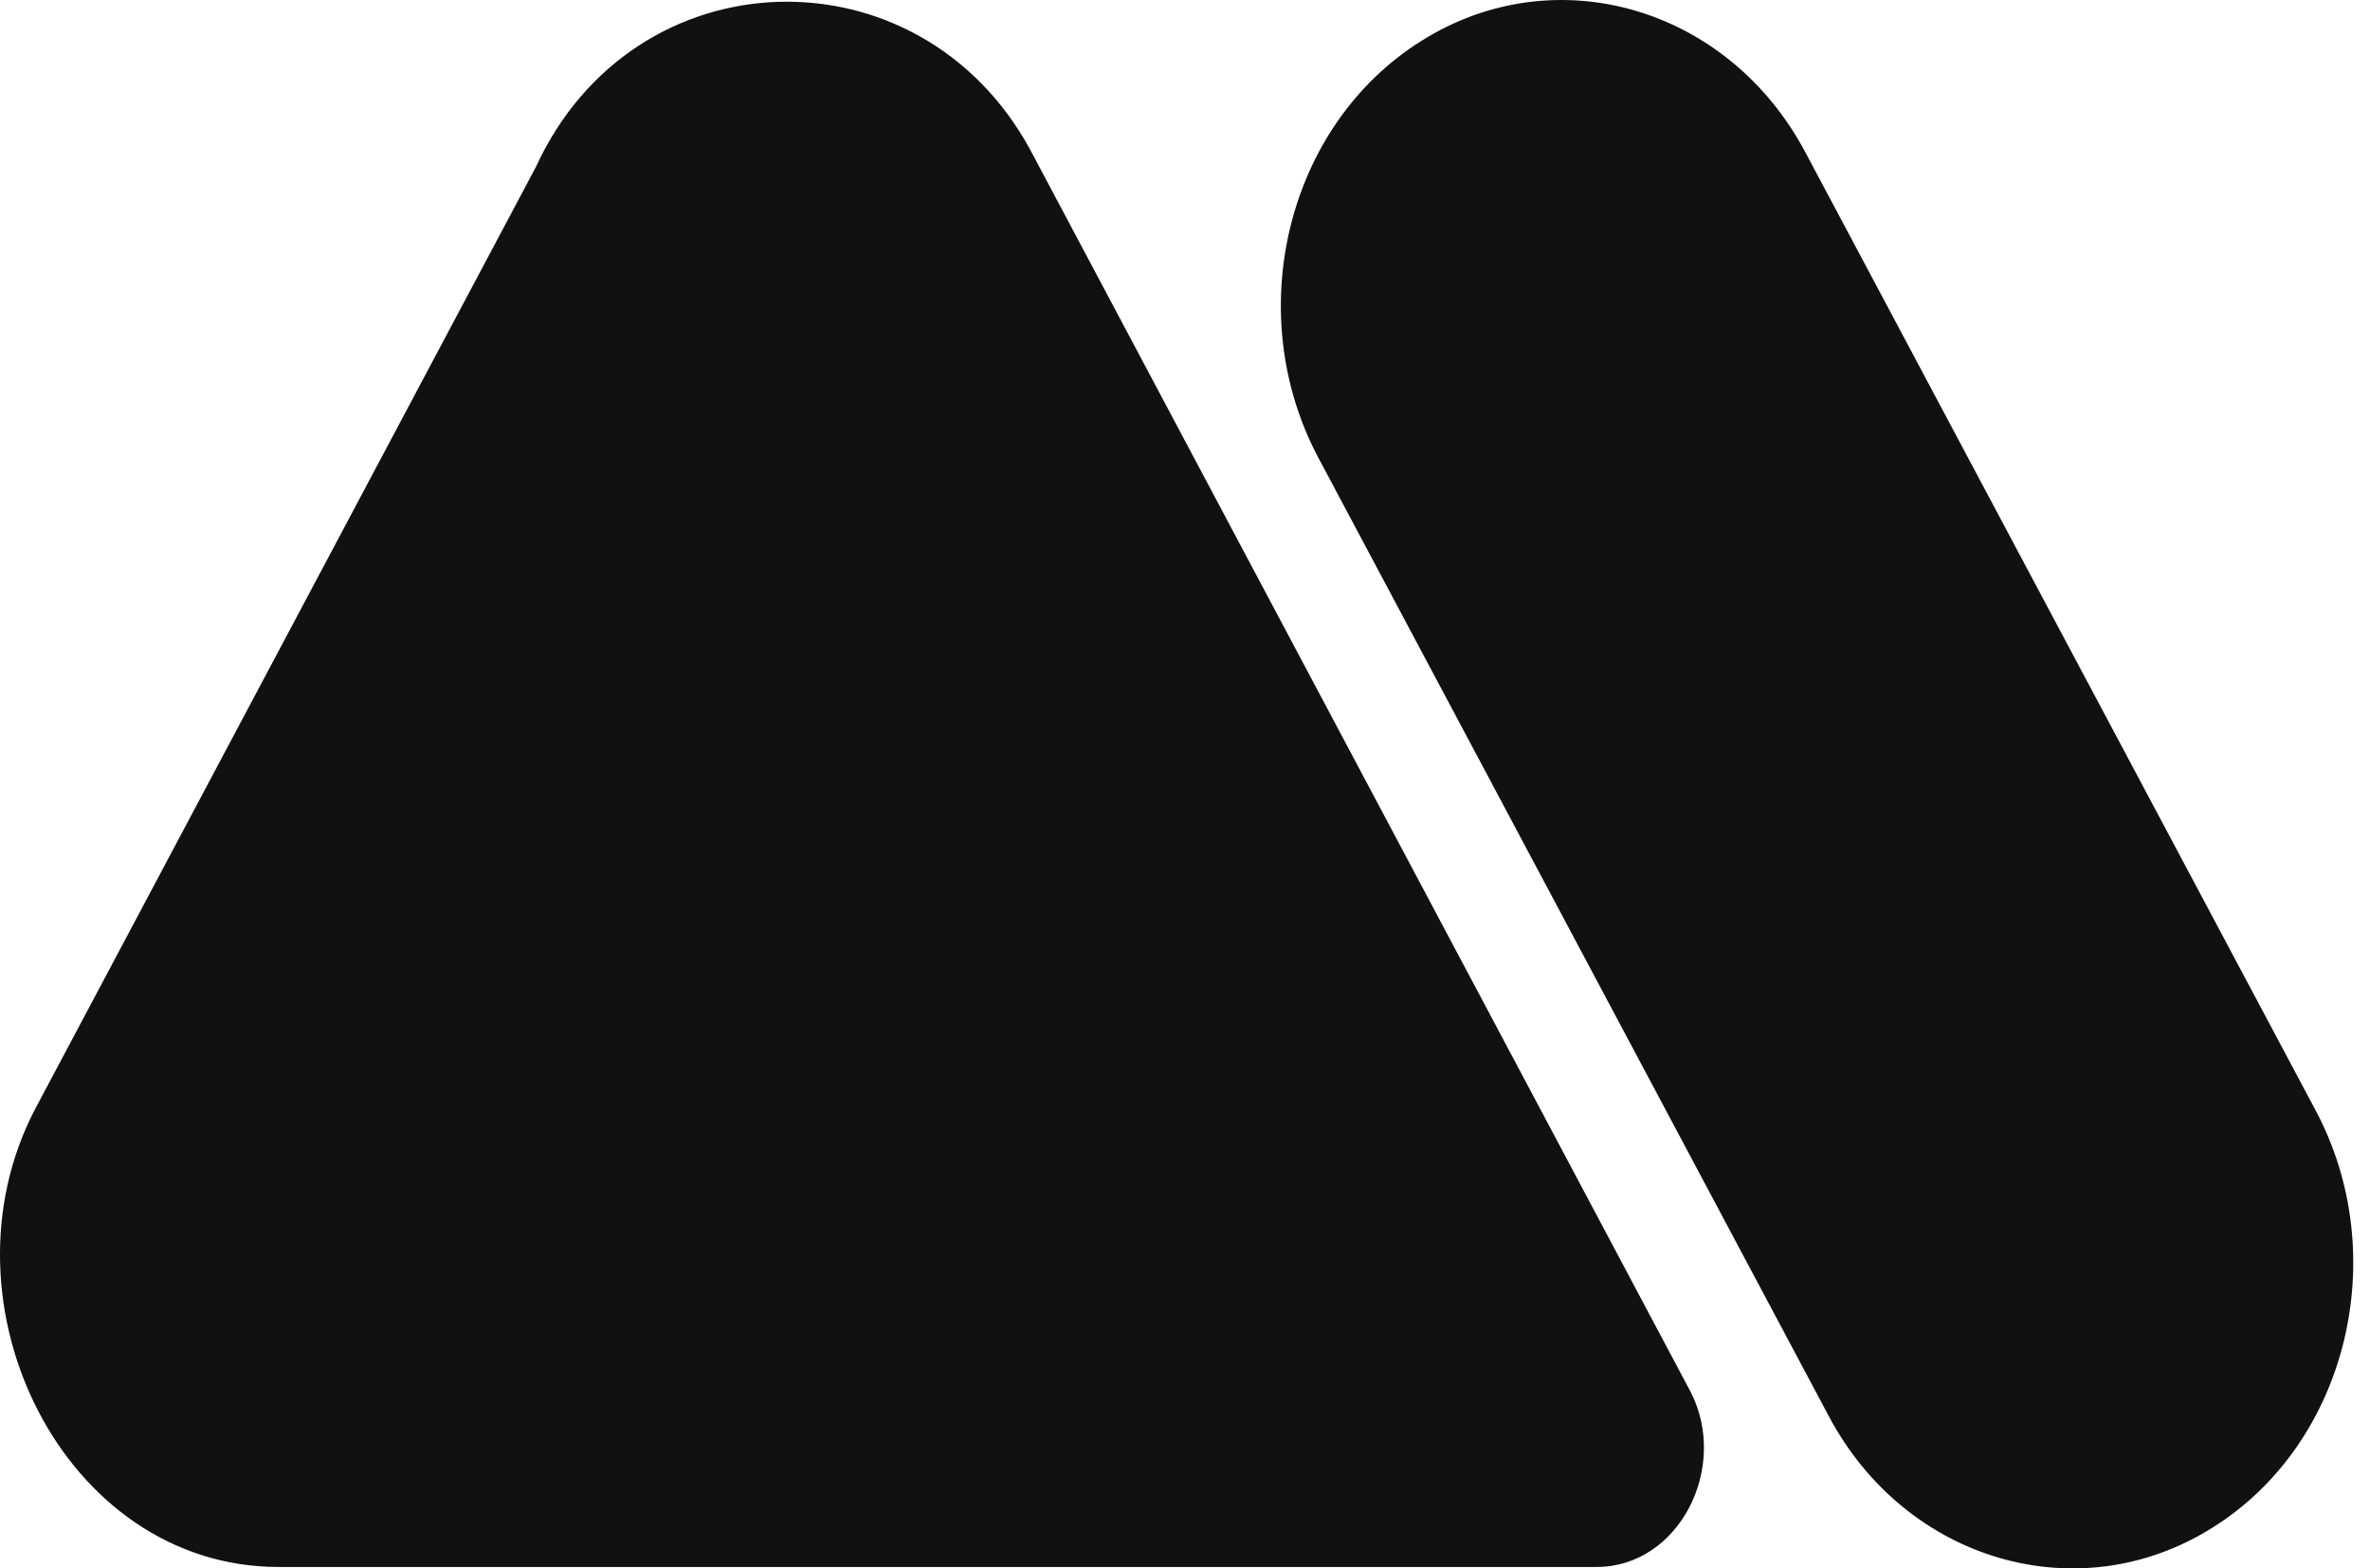
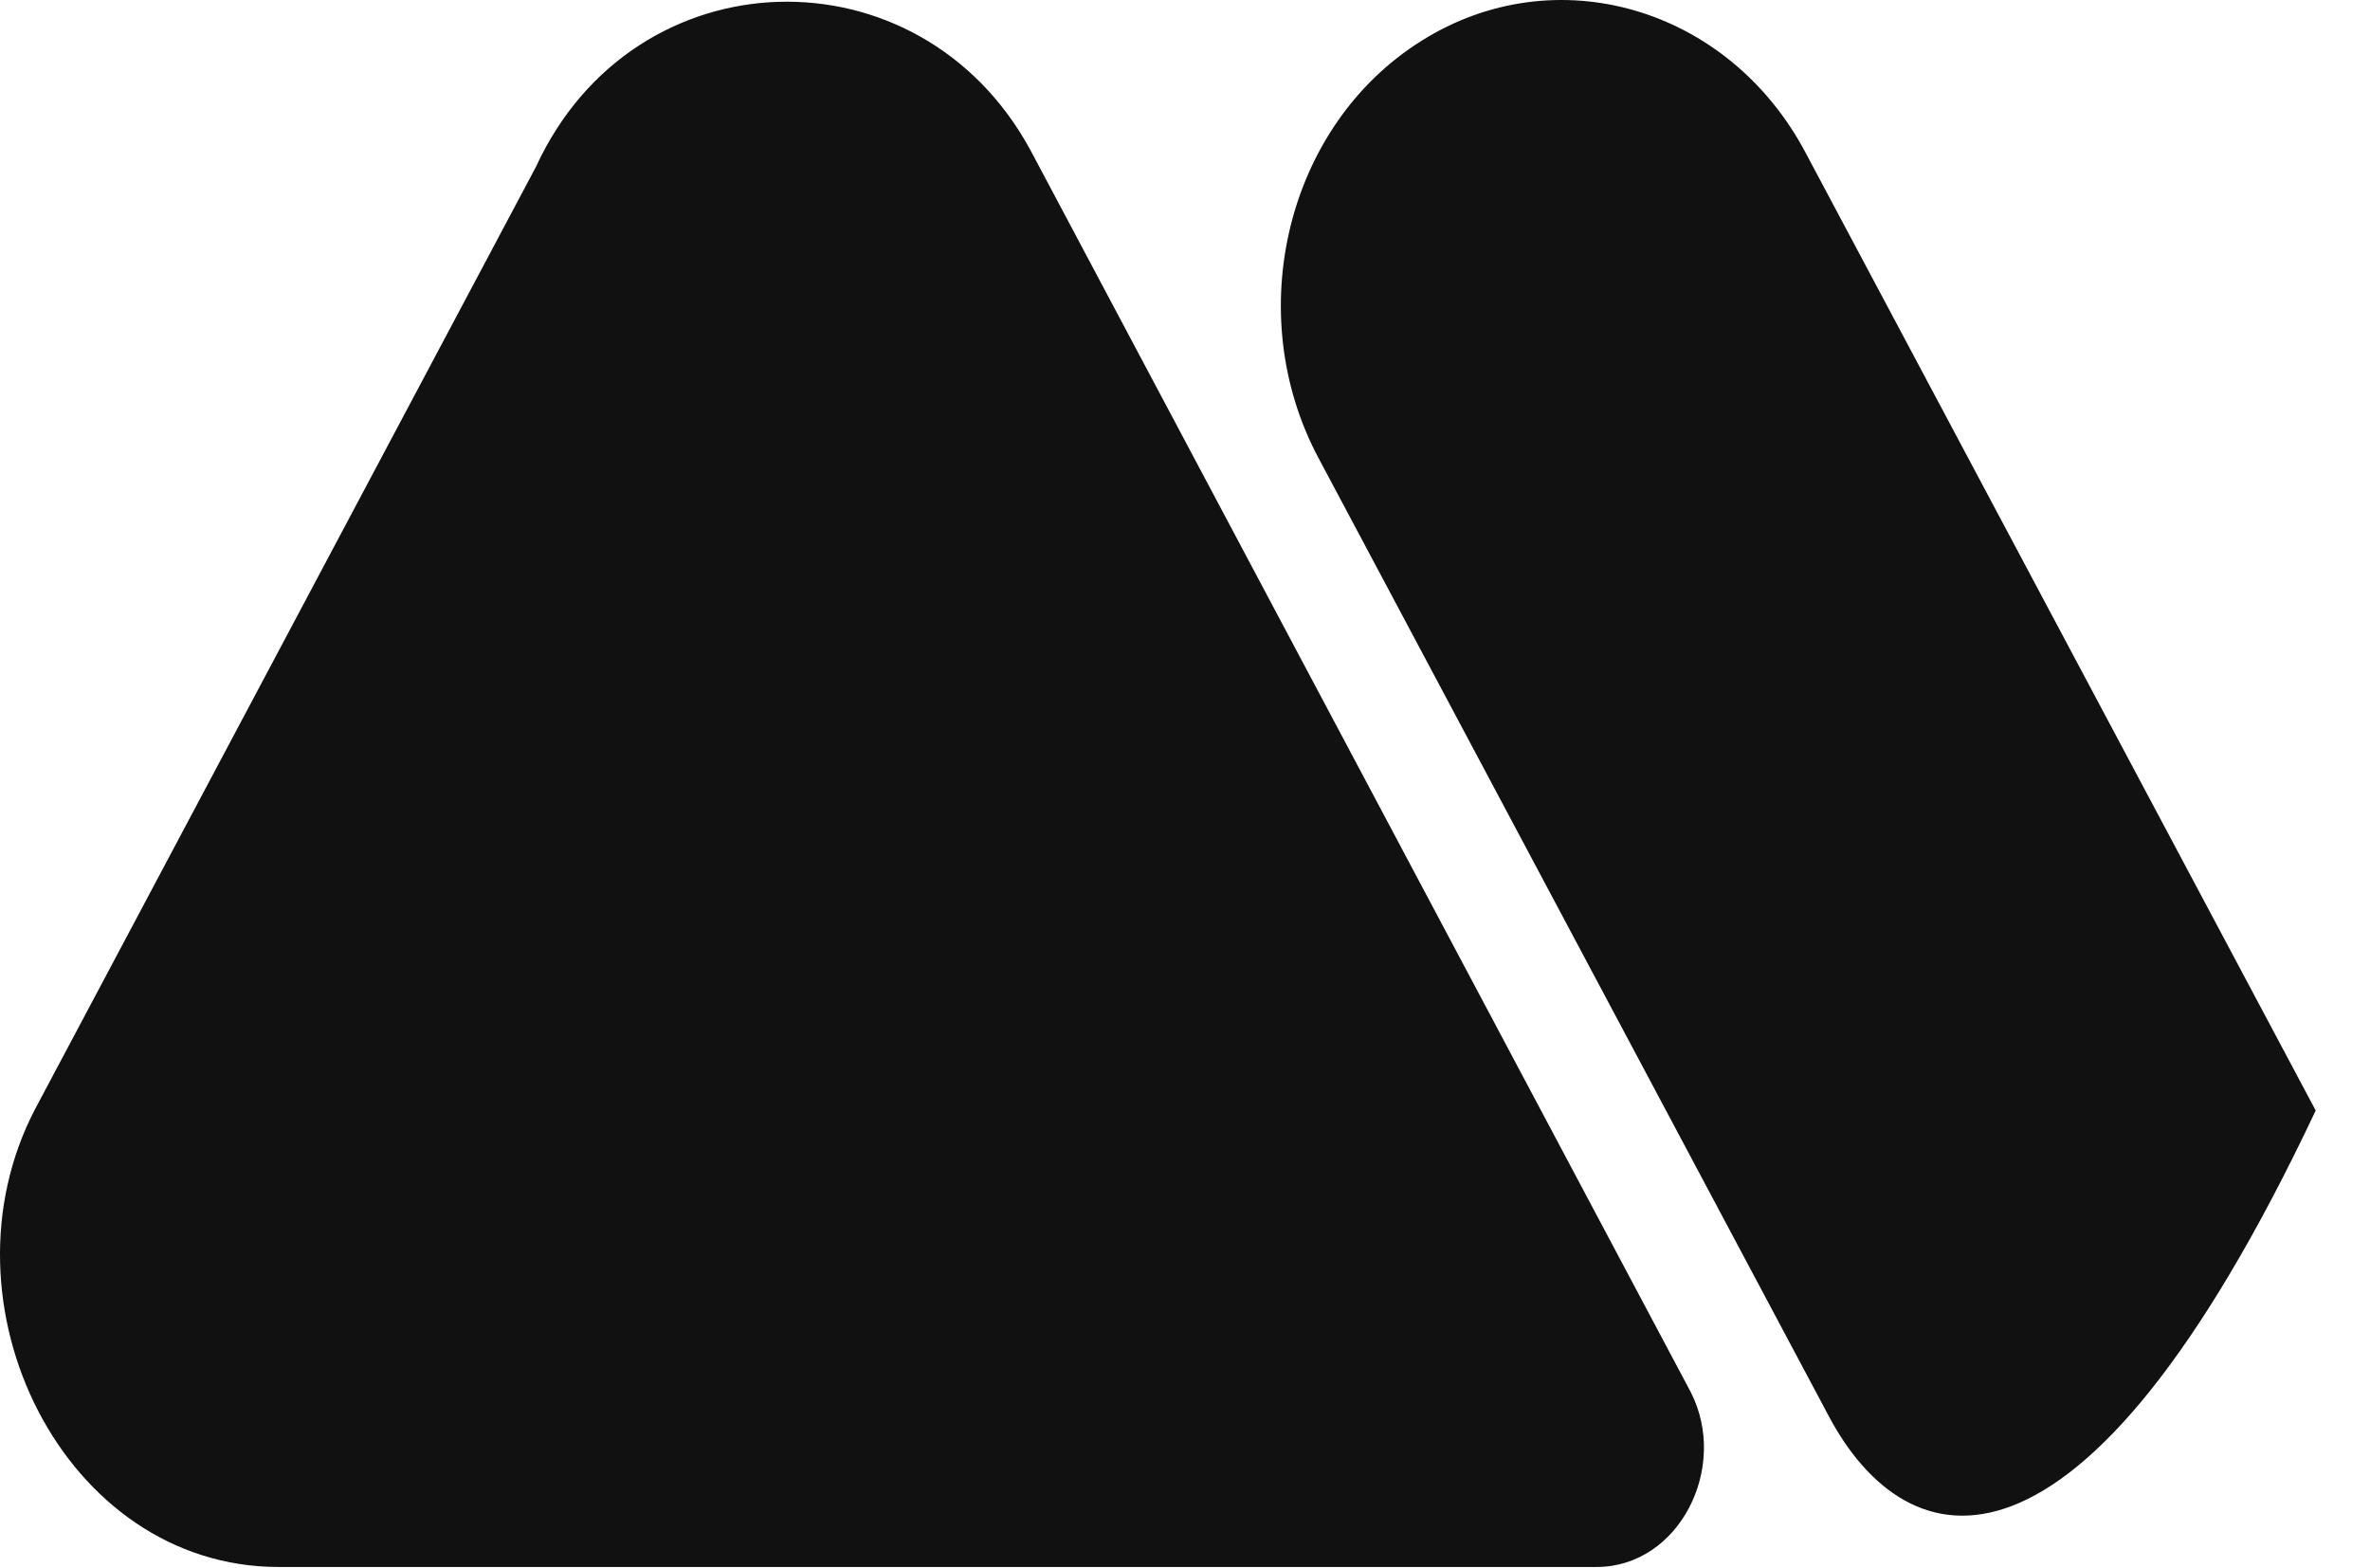
<svg xmlns="http://www.w3.org/2000/svg" width="68" height="45" viewBox="0 0 68 45" fill="none">
-   <path d="M40.783 1.173C44.619 -1.244 49.592 0.194 51.808 4.386L66.442 31.863C68.658 36.025 67.351 41.41 63.487 43.827C59.651 46.245 54.678 44.806 52.462 40.614L37.828 13.137C35.612 8.976 36.918 3.59 40.783 1.173ZM15.379 4.784C18.192 -1.335 26.375 -1.55 29.558 4.294L48.511 39.942C49.619 42.114 48.169 44.959 45.811 44.959H7.991C1.825 44.959 -1.898 37.402 1.001 31.833L15.379 4.784Z" fill="#111111" />
+   <path d="M40.783 1.173C44.619 -1.244 49.592 0.194 51.808 4.386L66.442 31.863C59.651 46.245 54.678 44.806 52.462 40.614L37.828 13.137C35.612 8.976 36.918 3.59 40.783 1.173ZM15.379 4.784C18.192 -1.335 26.375 -1.55 29.558 4.294L48.511 39.942C49.619 42.114 48.169 44.959 45.811 44.959H7.991C1.825 44.959 -1.898 37.402 1.001 31.833L15.379 4.784Z" fill="#111111" />
</svg>